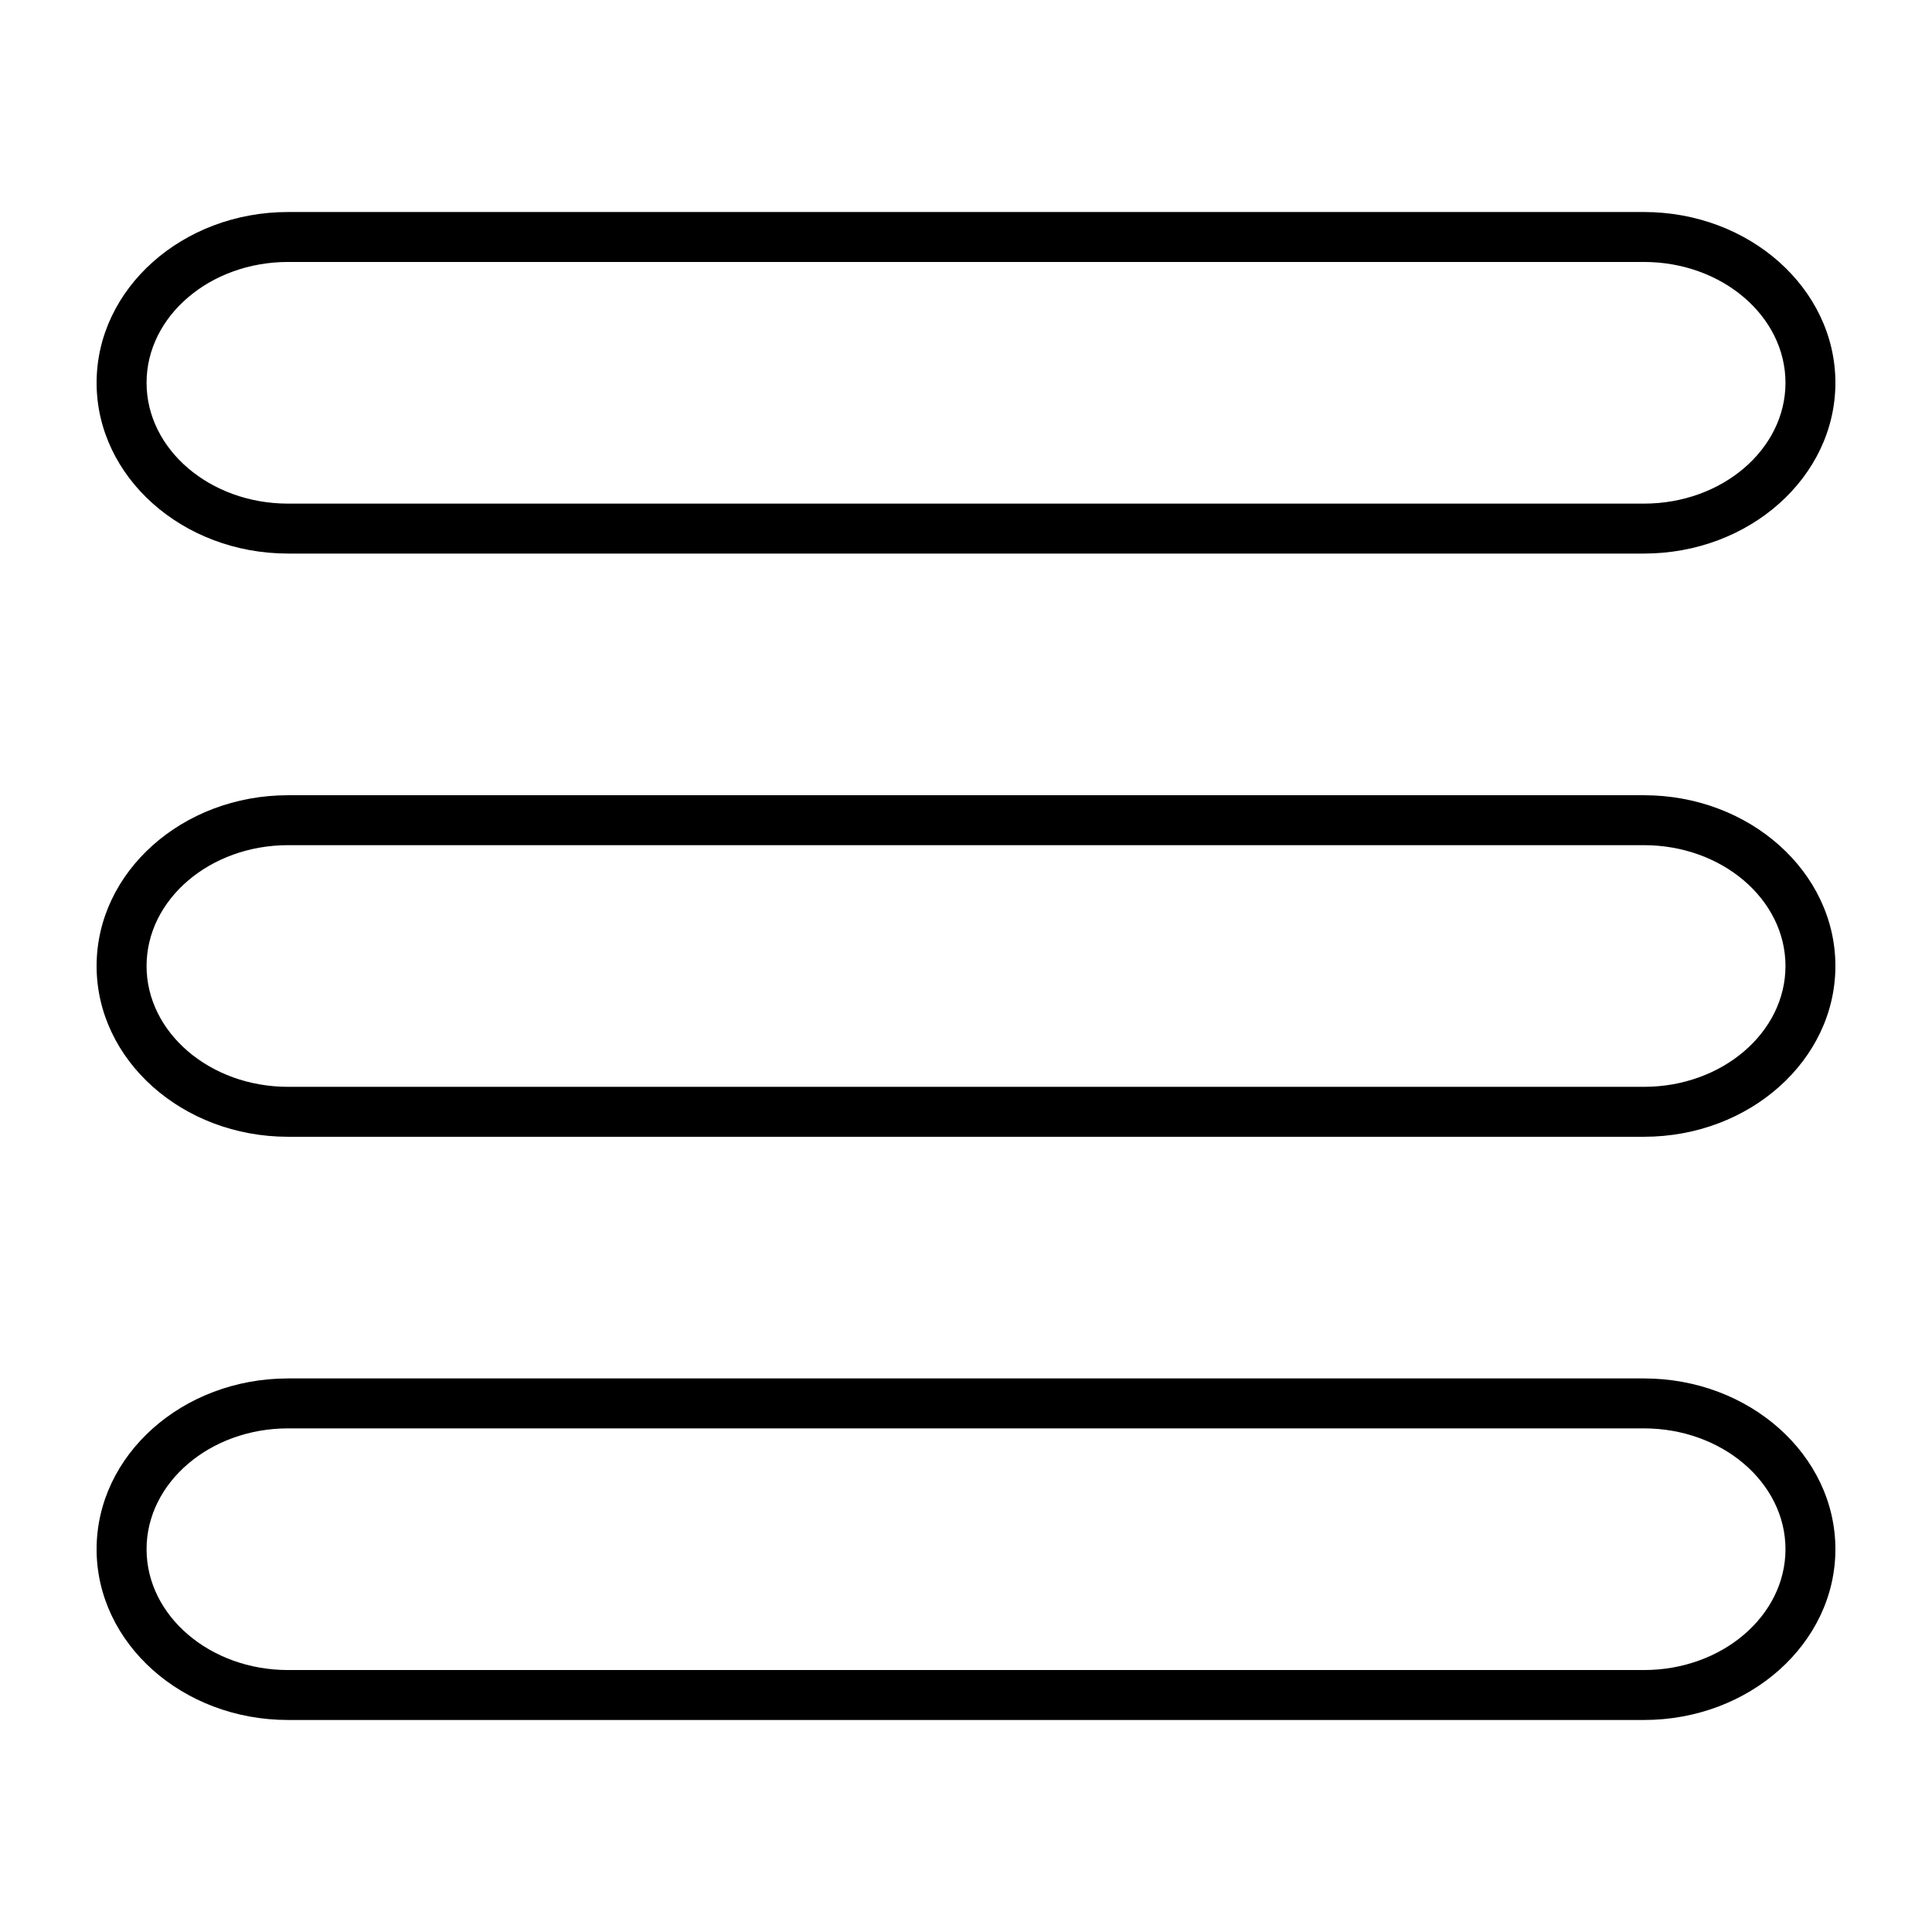
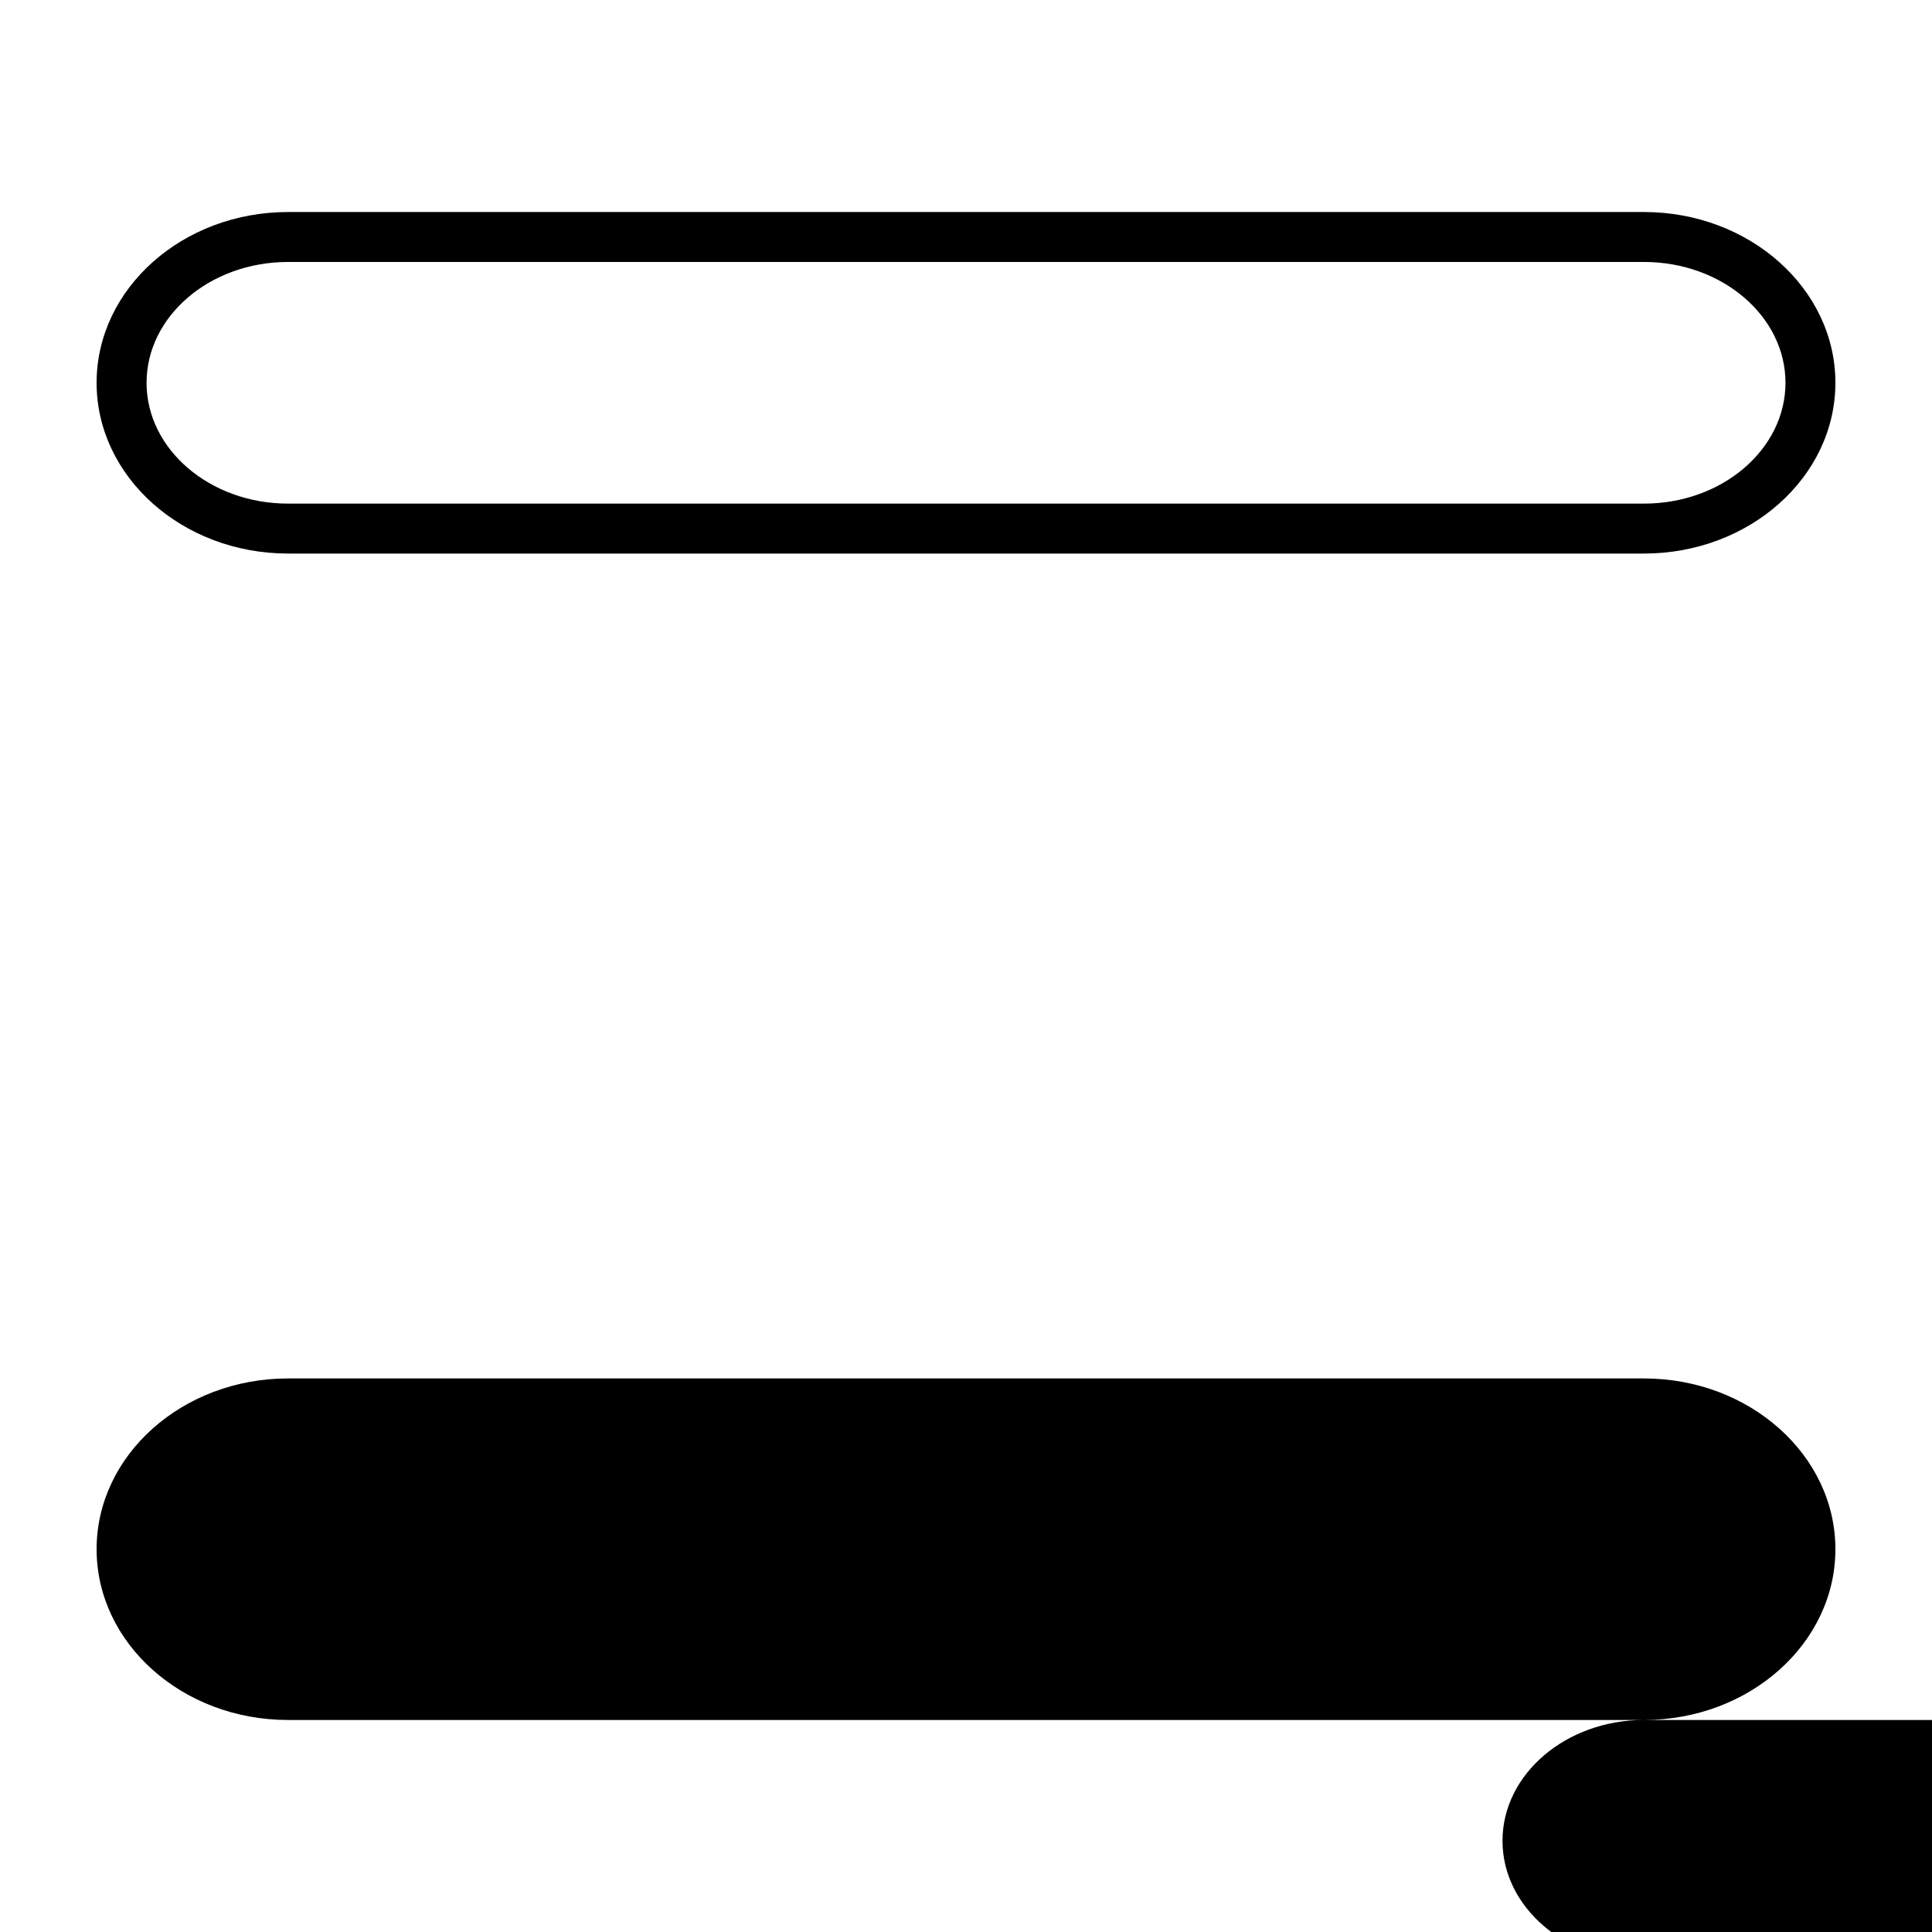
<svg xmlns="http://www.w3.org/2000/svg" version="1.1" x="0px" y="0px" viewBox="0 0 100 100" enable-background="new 0 0 100 100" xml:space="preserve" aria-hidden="true" width="100px" height="100px">
  <defs>
    <linearGradient class="cerosgradient" data-cerosgradient="true" id="CerosGradient_idf4cb8986e" gradientUnits="userSpaceOnUse" x1="50%" y1="100%" x2="50%" y2="0%">
      <stop offset="0%" stop-color="#d1d1d1" />
      <stop offset="100%" stop-color="#d1d1d1" />
    </linearGradient>
    <linearGradient />
  </defs>
  <path fill="#000000" d="M85.092,28.652H14.909C9.445,28.652,5,24.687,5,19.813s4.444-8.839,9.908-8.839h70.184  c5.463,0,9.908,3.965,9.908,8.839S90.555,28.652,85.092,28.652z M14.909,13.559c-4.039,0-7.323,2.806-7.323,6.254  s3.285,6.254,7.323,6.254h70.184c4.038,0,7.323-2.806,7.323-6.254s-3.286-6.254-7.323-6.254H14.909z" />
-   <path fill="#000000" d="M85.092,89.026H14.909C9.445,89.026,5,85.061,5,80.187s4.444-8.839,9.908-8.839h70.184  c5.463,0,9.908,3.965,9.908,8.839S90.555,89.026,85.092,89.026z M14.909,73.933c-4.039,0-7.323,2.806-7.323,6.254  s3.285,6.254,7.323,6.254h70.184c4.038,0,7.323-2.806,7.323-6.254s-3.286-6.254-7.323-6.254H14.909z" />
-   <path fill="#000000" d="M85.092,58.839H14.909C9.445,58.839,5,54.874,5,50s4.444-8.839,9.908-8.839h70.184  C90.555,41.161,95,45.126,95,50S90.555,58.839,85.092,58.839z M14.909,43.746c-4.039,0-7.323,2.806-7.323,6.254  s3.285,6.254,7.323,6.254h70.184c4.038,0,7.323-2.806,7.323-6.254s-3.286-6.254-7.323-6.254H14.909z" />
+   <path fill="#000000" d="M85.092,89.026H14.909C9.445,89.026,5,85.061,5,80.187s4.444-8.839,9.908-8.839h70.184  c5.463,0,9.908,3.965,9.908,8.839S90.555,89.026,85.092,89.026z c-4.039,0-7.323,2.806-7.323,6.254  s3.285,6.254,7.323,6.254h70.184c4.038,0,7.323-2.806,7.323-6.254s-3.286-6.254-7.323-6.254H14.909z" />
</svg>